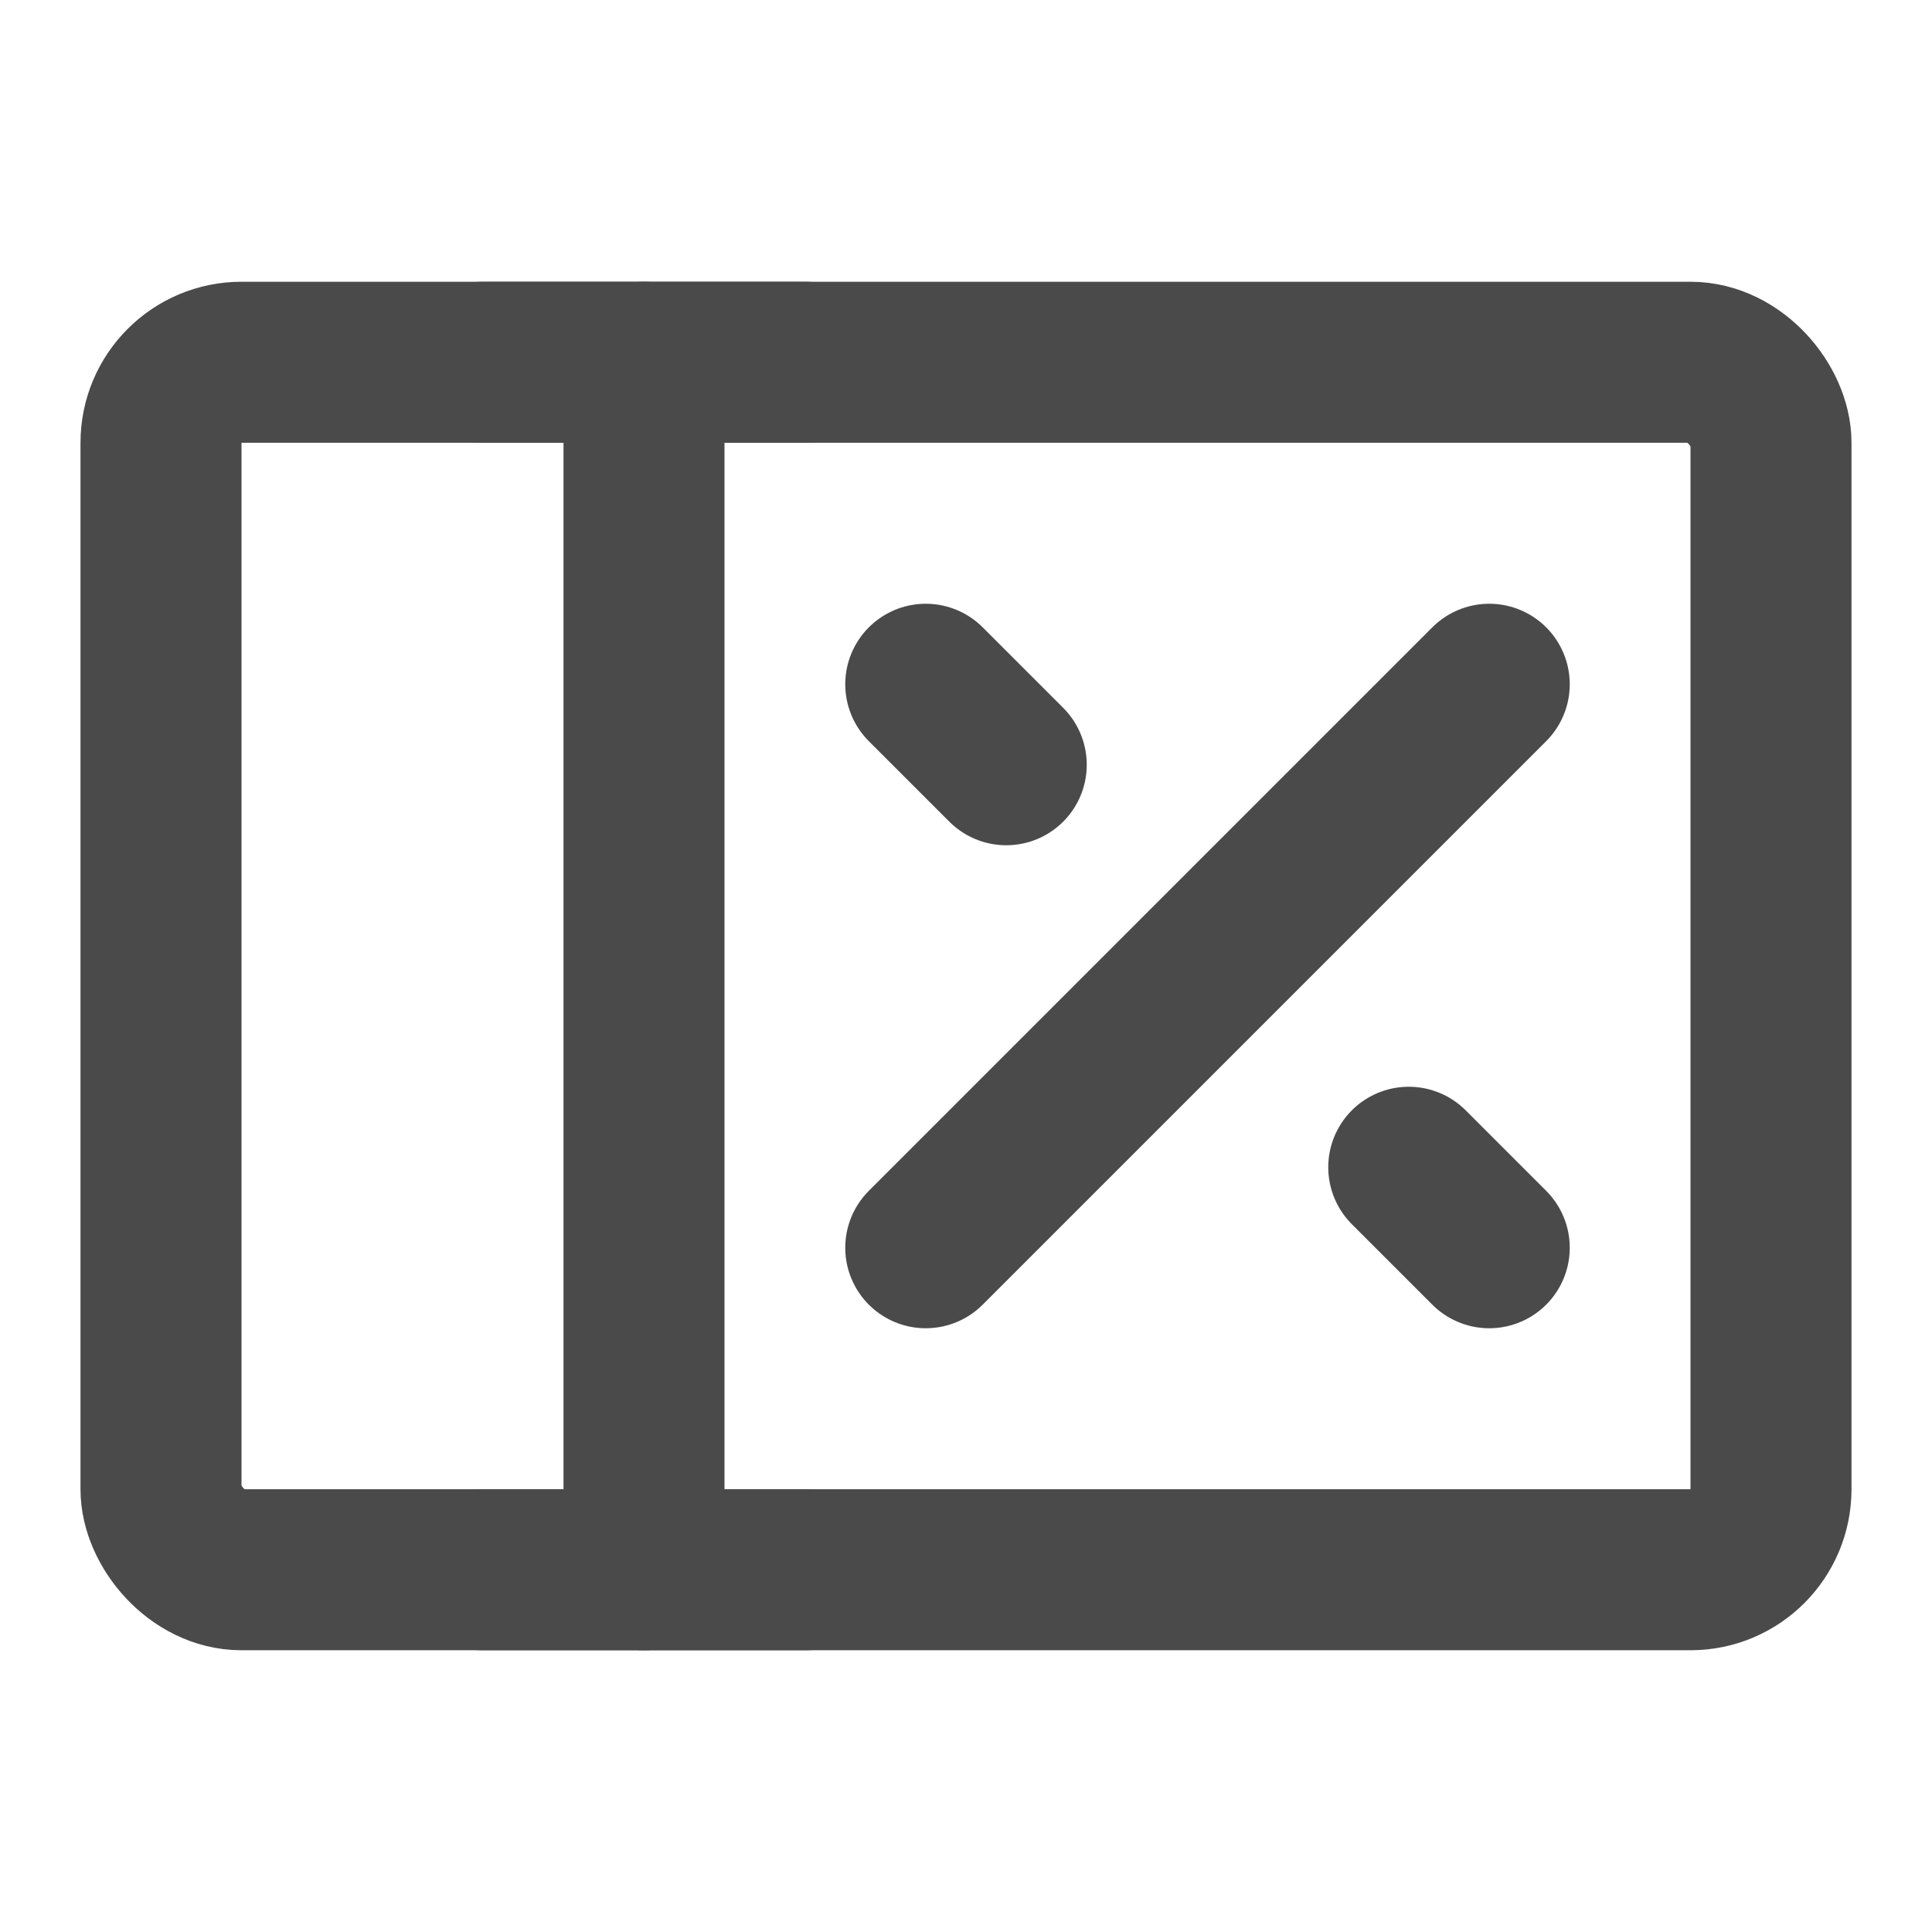
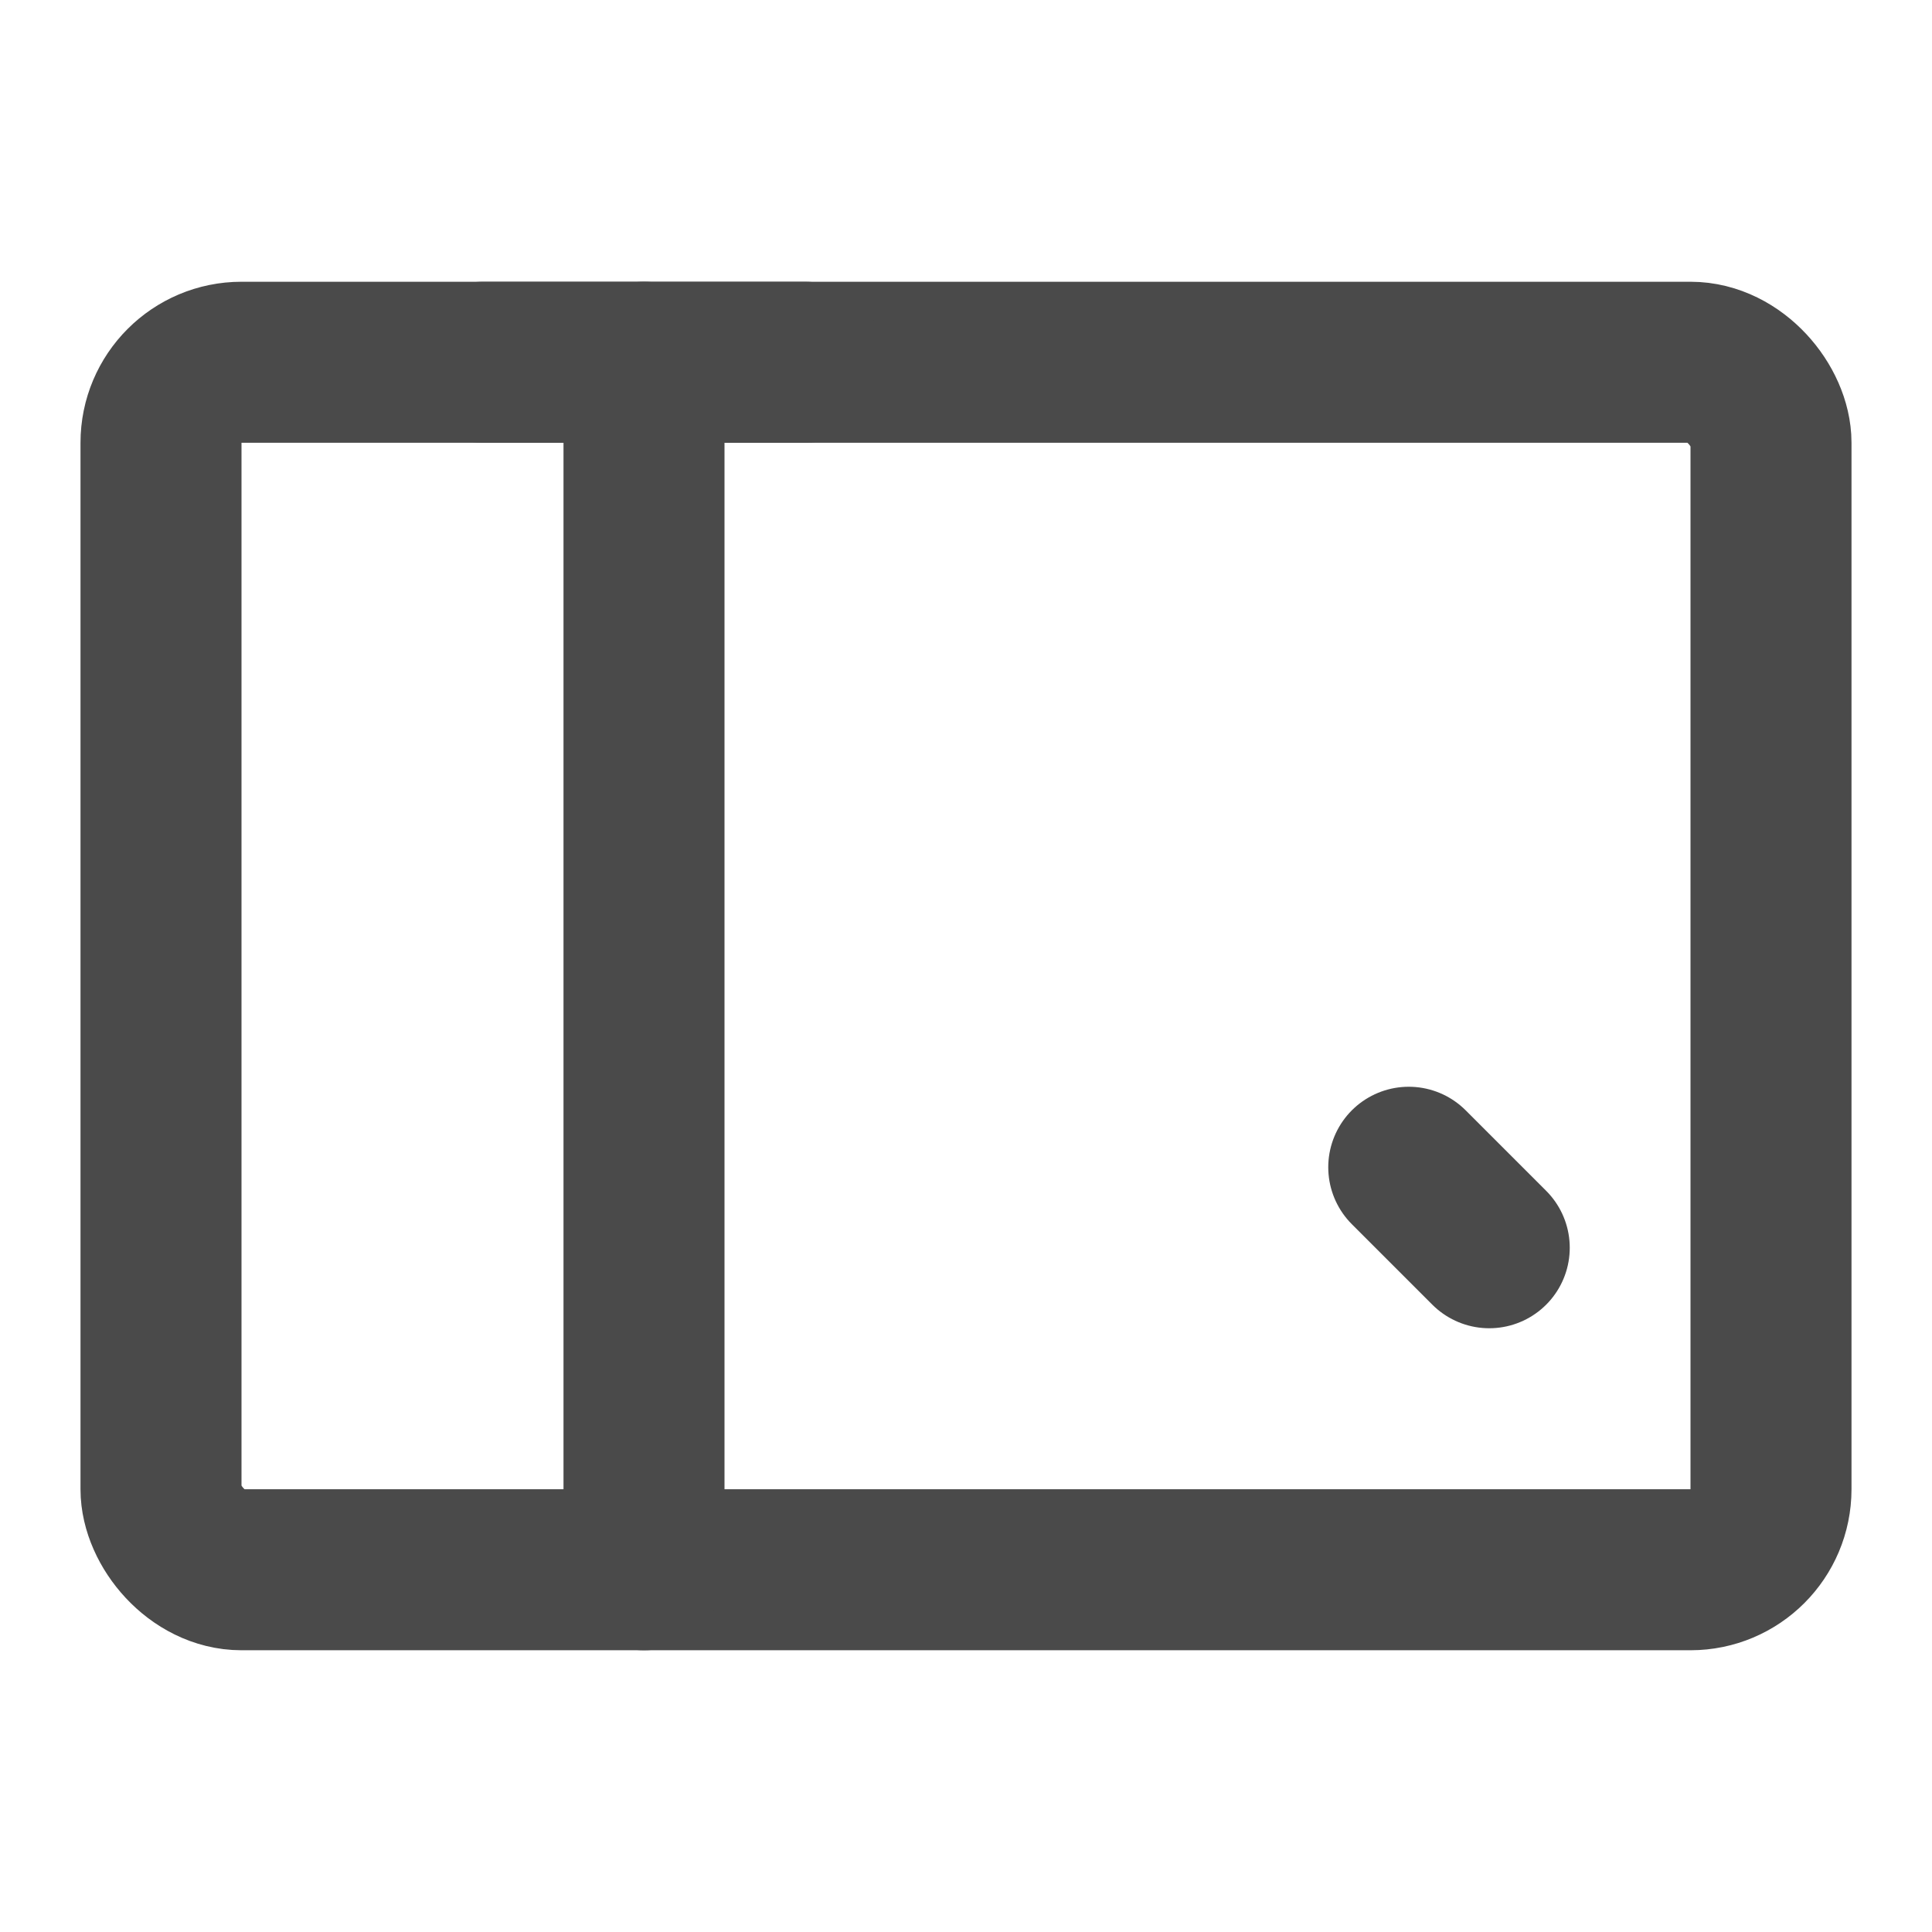
<svg xmlns="http://www.w3.org/2000/svg" width="24" height="24" viewBox="0 0 48 48" fill="none">
  <rect x="4" y="9" width="40" height="30" rx="2" fill="none" stroke="#4a4a4a" stroke-width="4" />
  <path d="M16 9V39" stroke="#4a4a4a" stroke-width="4" stroke-linecap="round" stroke-linejoin="round" />
  <path d="M20 9H12" stroke="#4a4a4a" stroke-width="4" stroke-linecap="round" />
-   <path d="M20 39H12" stroke="#4a4a4a" stroke-width="4" stroke-linecap="round" />
-   <path d="M23 31L37 17" stroke="#4a4a4a" stroke-width="4" stroke-linecap="round" stroke-linejoin="round" />
-   <path d="M25 19L23 17" stroke="#4a4a4a" stroke-width="4" stroke-linecap="round" stroke-linejoin="round" />
  <path d="M37 31L35 29" stroke="#4a4a4a" stroke-width="4" stroke-linecap="round" stroke-linejoin="round" />
</svg>